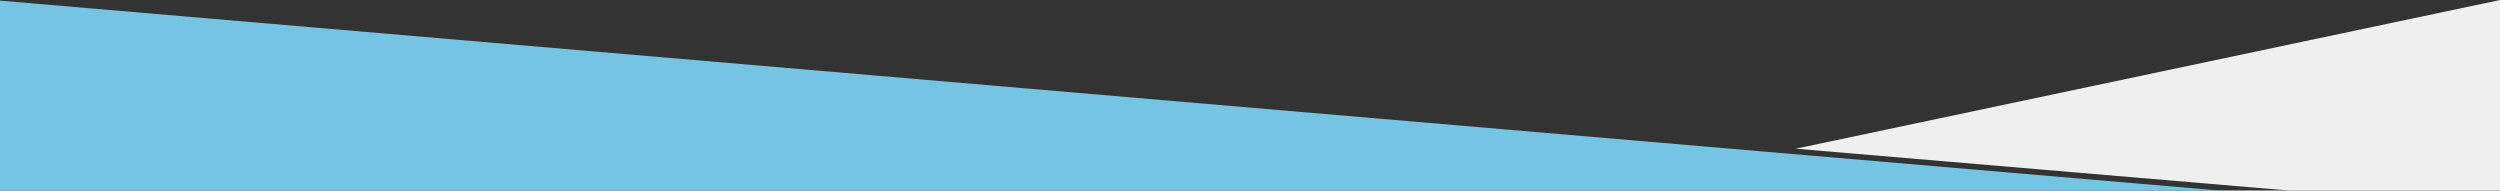
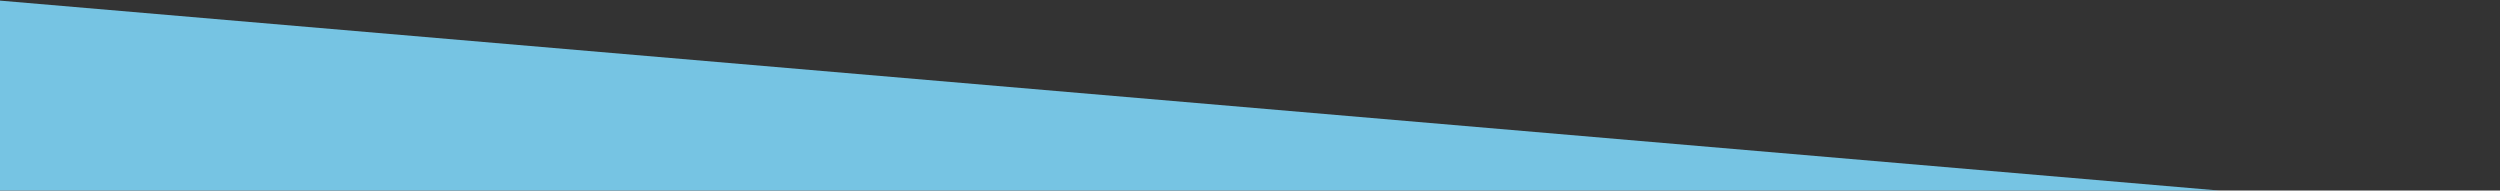
<svg xmlns="http://www.w3.org/2000/svg" viewBox="0 0 1403.79 107">
  <rect x="0" y="0" width="1403.79" height="107" fill="#333333" stroke="none" />
  <defs>
    <style>.cls-1{fill:#76c4e3;}.cls-2{fill:#efefef;}</style>
  </defs>
  <g id="Ebene_2" data-name="Ebene 2">
    <g id="Ebene_1-2" data-name="Ebene 1">
      <path id="Pfad_27" data-name="Pfad 27" class="cls-1" d="M0,107V.35L1246.22,107" />
-       <path id="Pfad_28" data-name="Pfad 28" class="cls-2" d="M1403.79,107V0L1008.35,83.5l277,23.5Z" />
    </g>
  </g>
</svg>